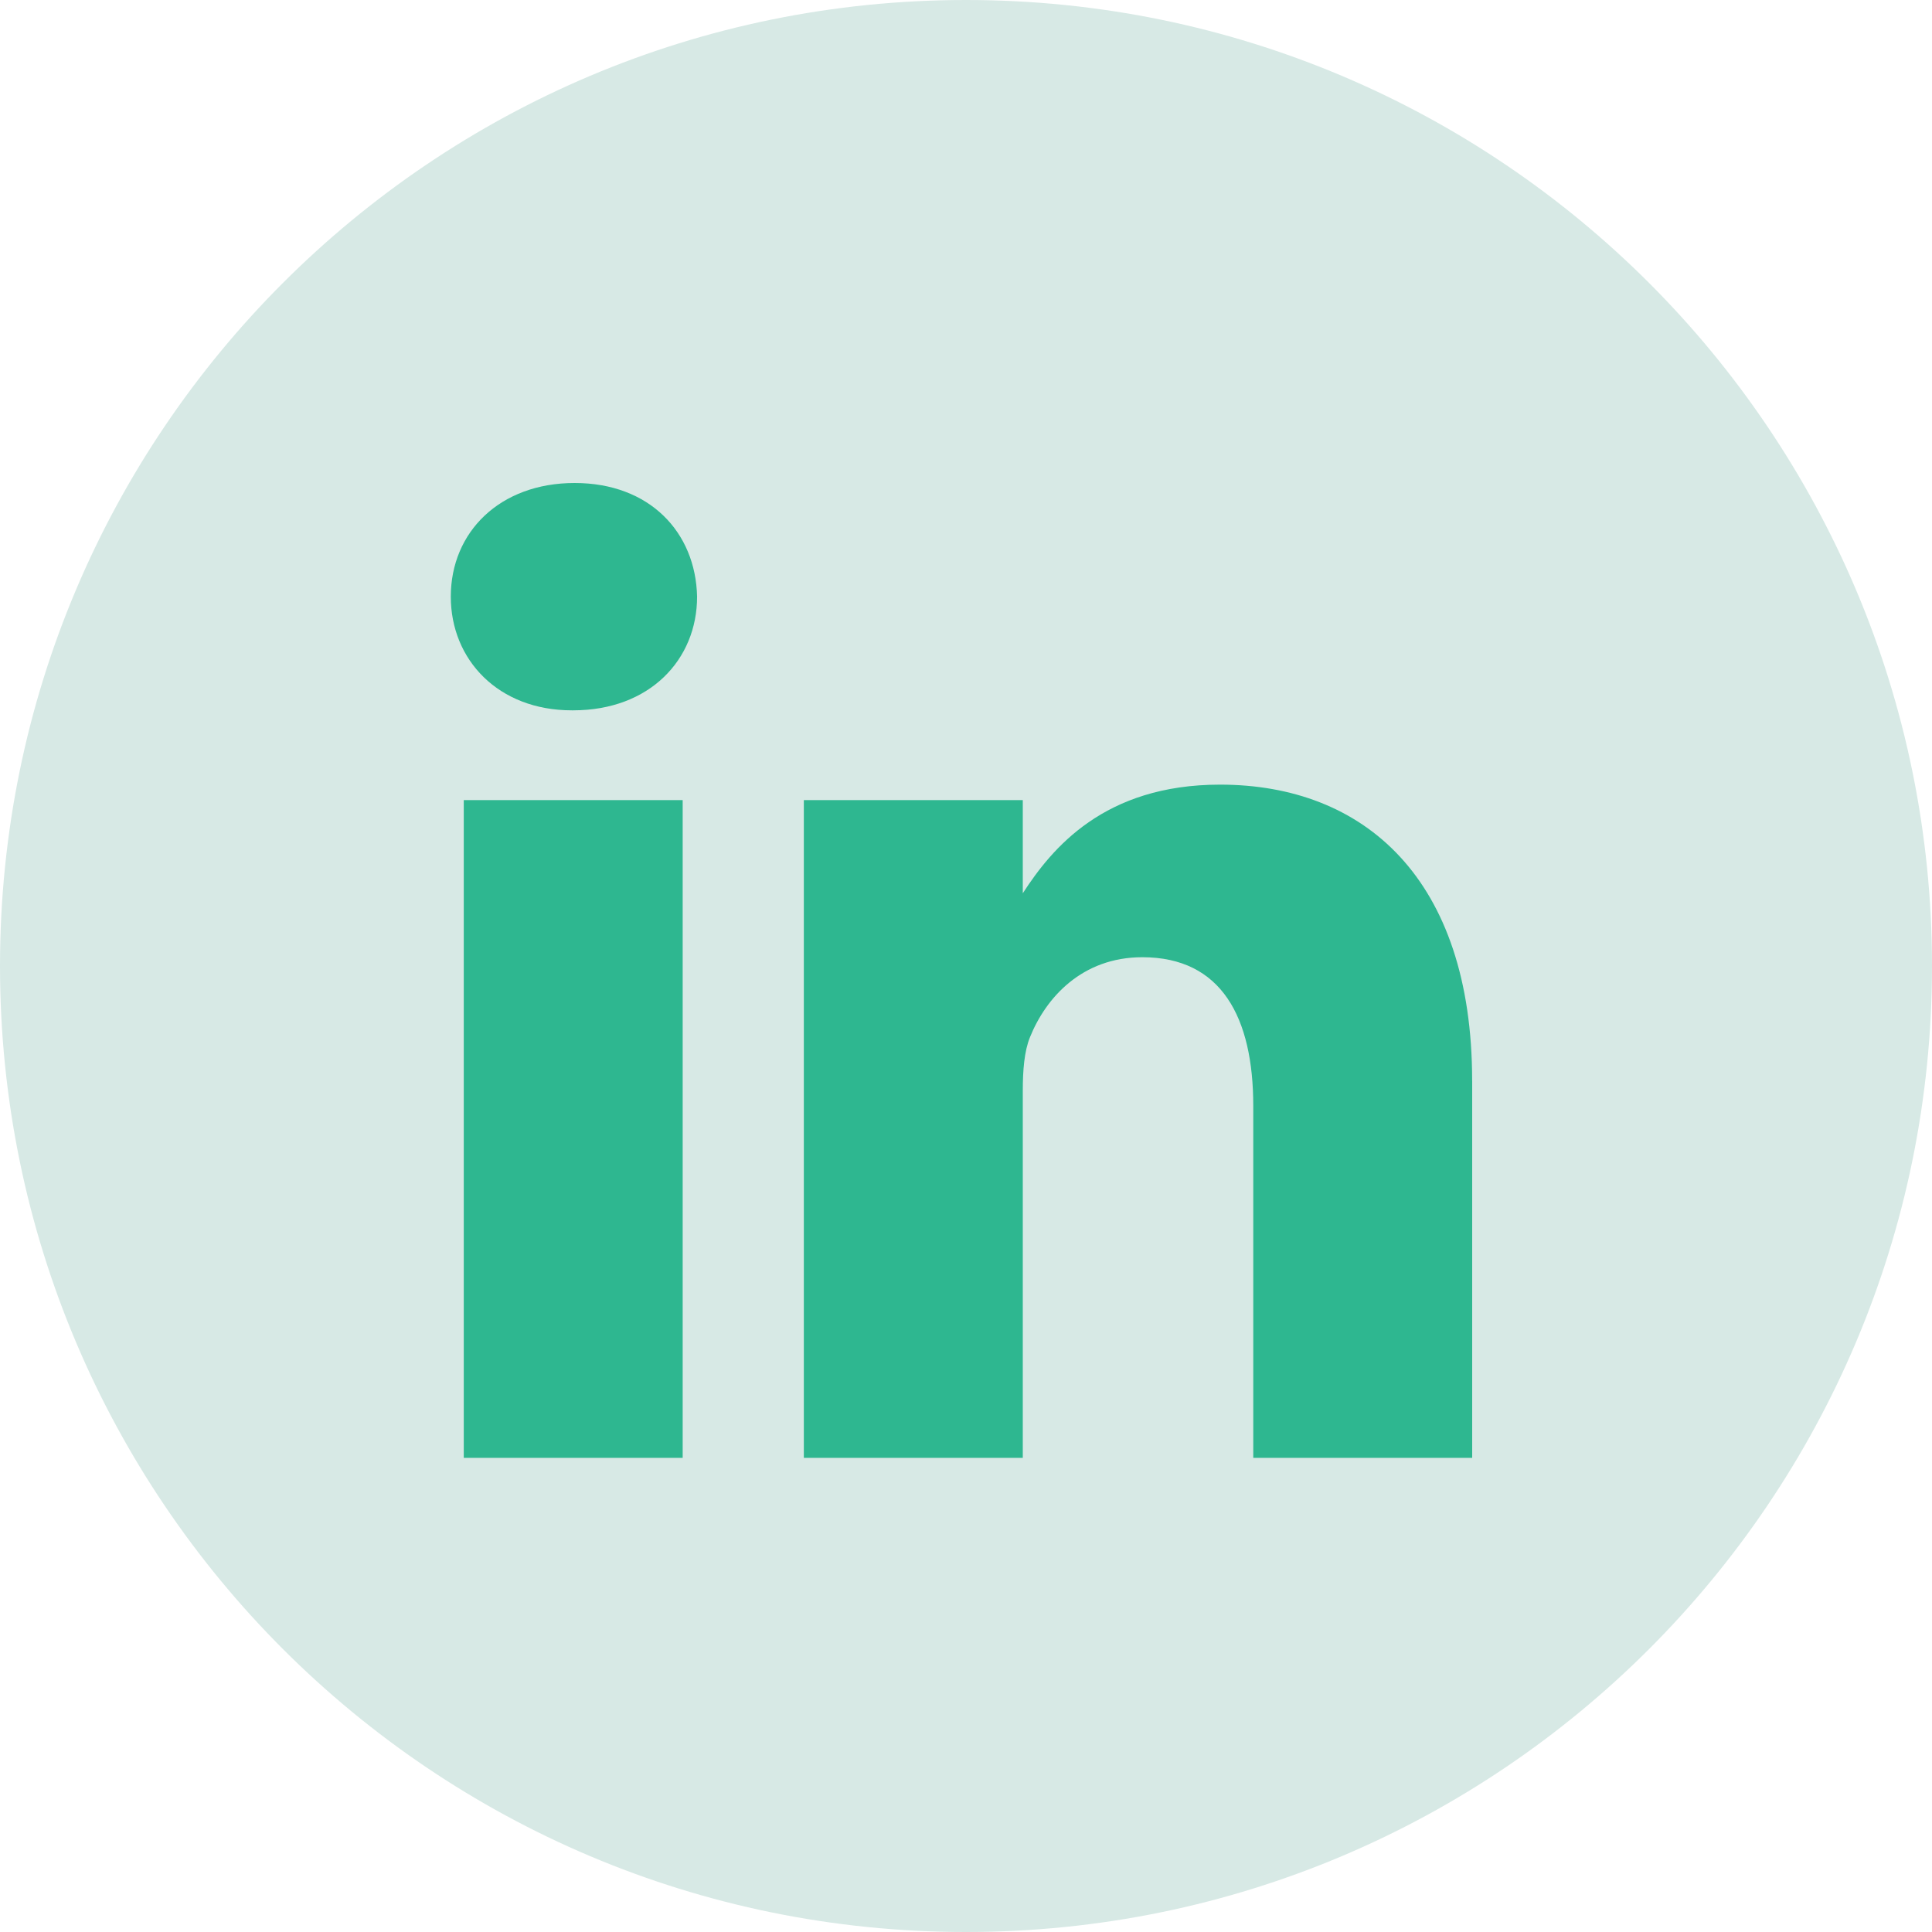
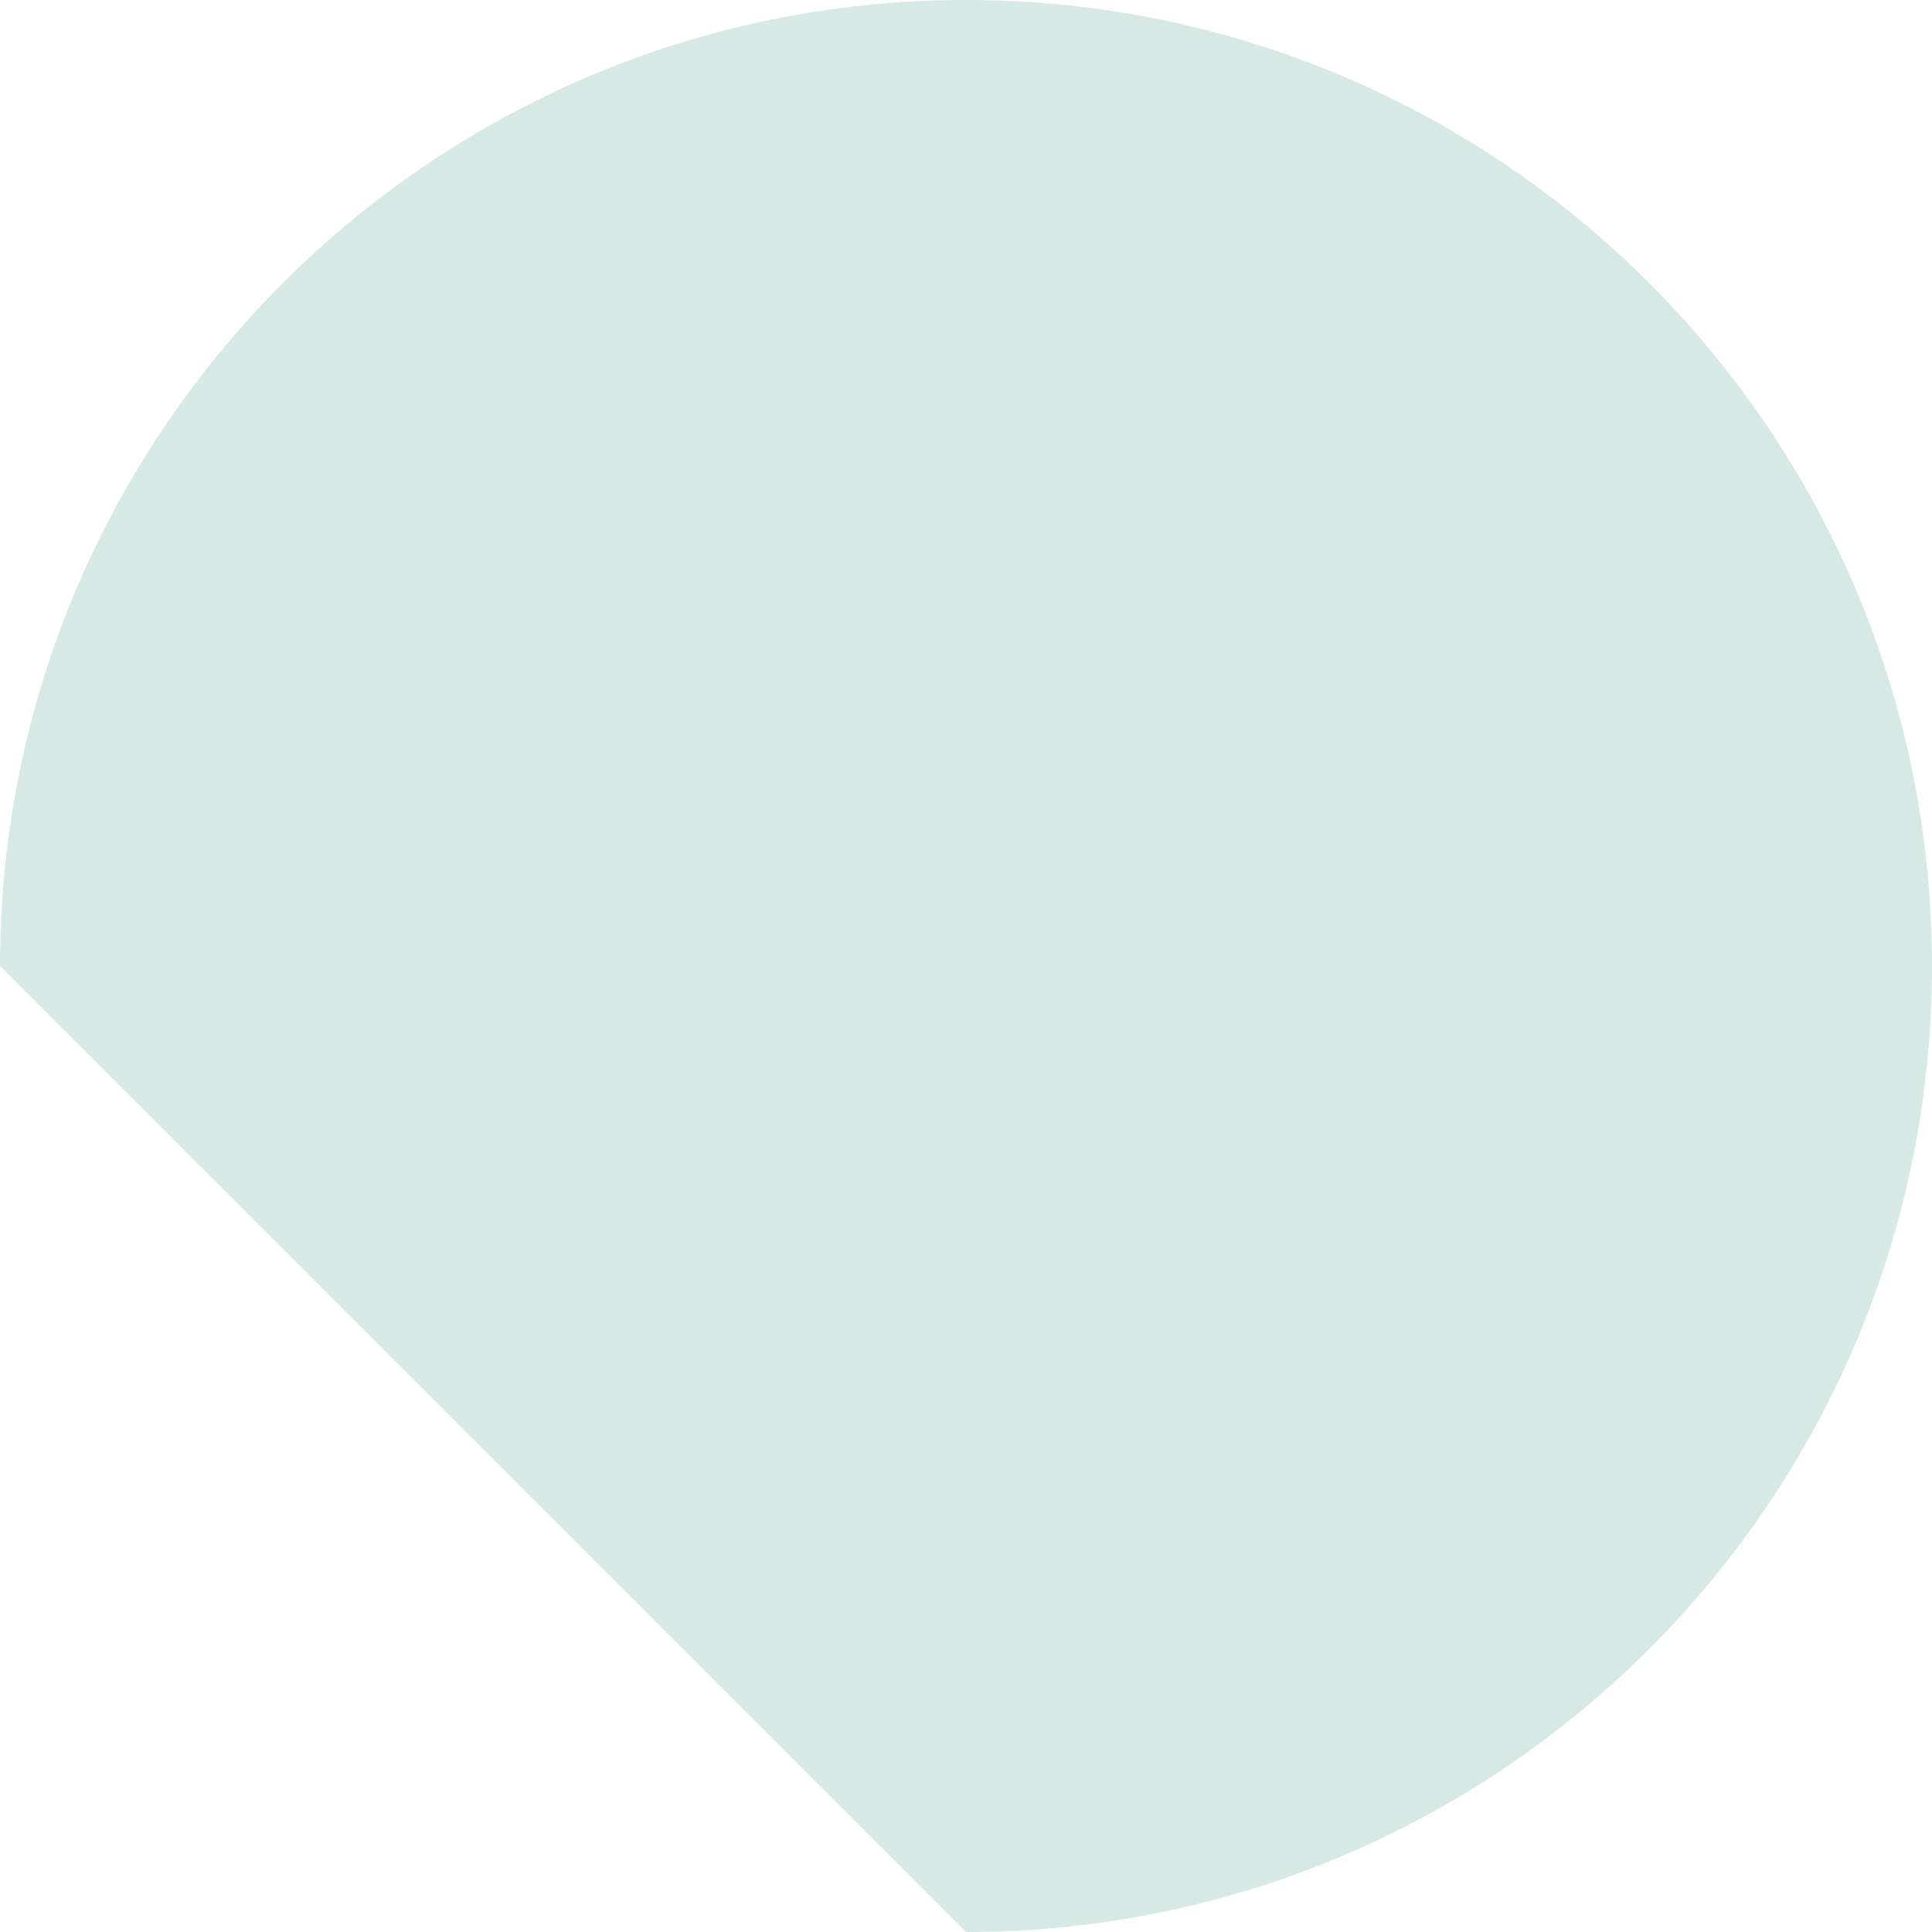
<svg xmlns="http://www.w3.org/2000/svg" viewBox="0 0 48 48" fill="none">
-   <path d="M0 24C0 10.745 10.745 0 24 0s24 10.745 24 24-10.745 24-24 24S0 37.255 0 24z" fill="#d7e9e5" />
-   <path d="M16.961 19.878V36.22h-5.439V19.878h5.439zm.358-5.055c0 1.569-1.181 2.825-3.078 2.825h-.035c-1.826 0-3.006-1.256-3.006-2.825C11.2 13.22 12.417 12 14.277 12s3.006 1.22 3.042 2.823zM36.576 26.85v9.37h-5.439v-8.743c0-2.196-.787-3.695-2.756-3.695-1.503 0-2.398 1.01-2.791 1.986-.144.35-.179.837-.179 1.325v9.127h-5.44V19.878h5.44v2.315c.722-1.113 2.015-2.699 4.902-2.699 3.579 0 6.262 2.336 6.262 7.356z" fill="#2eb790" />
+   <path d="M0 24C0 10.745 10.745 0 24 0s24 10.745 24 24-10.745 24-24 24z" fill="#d7e9e5" />
</svg>